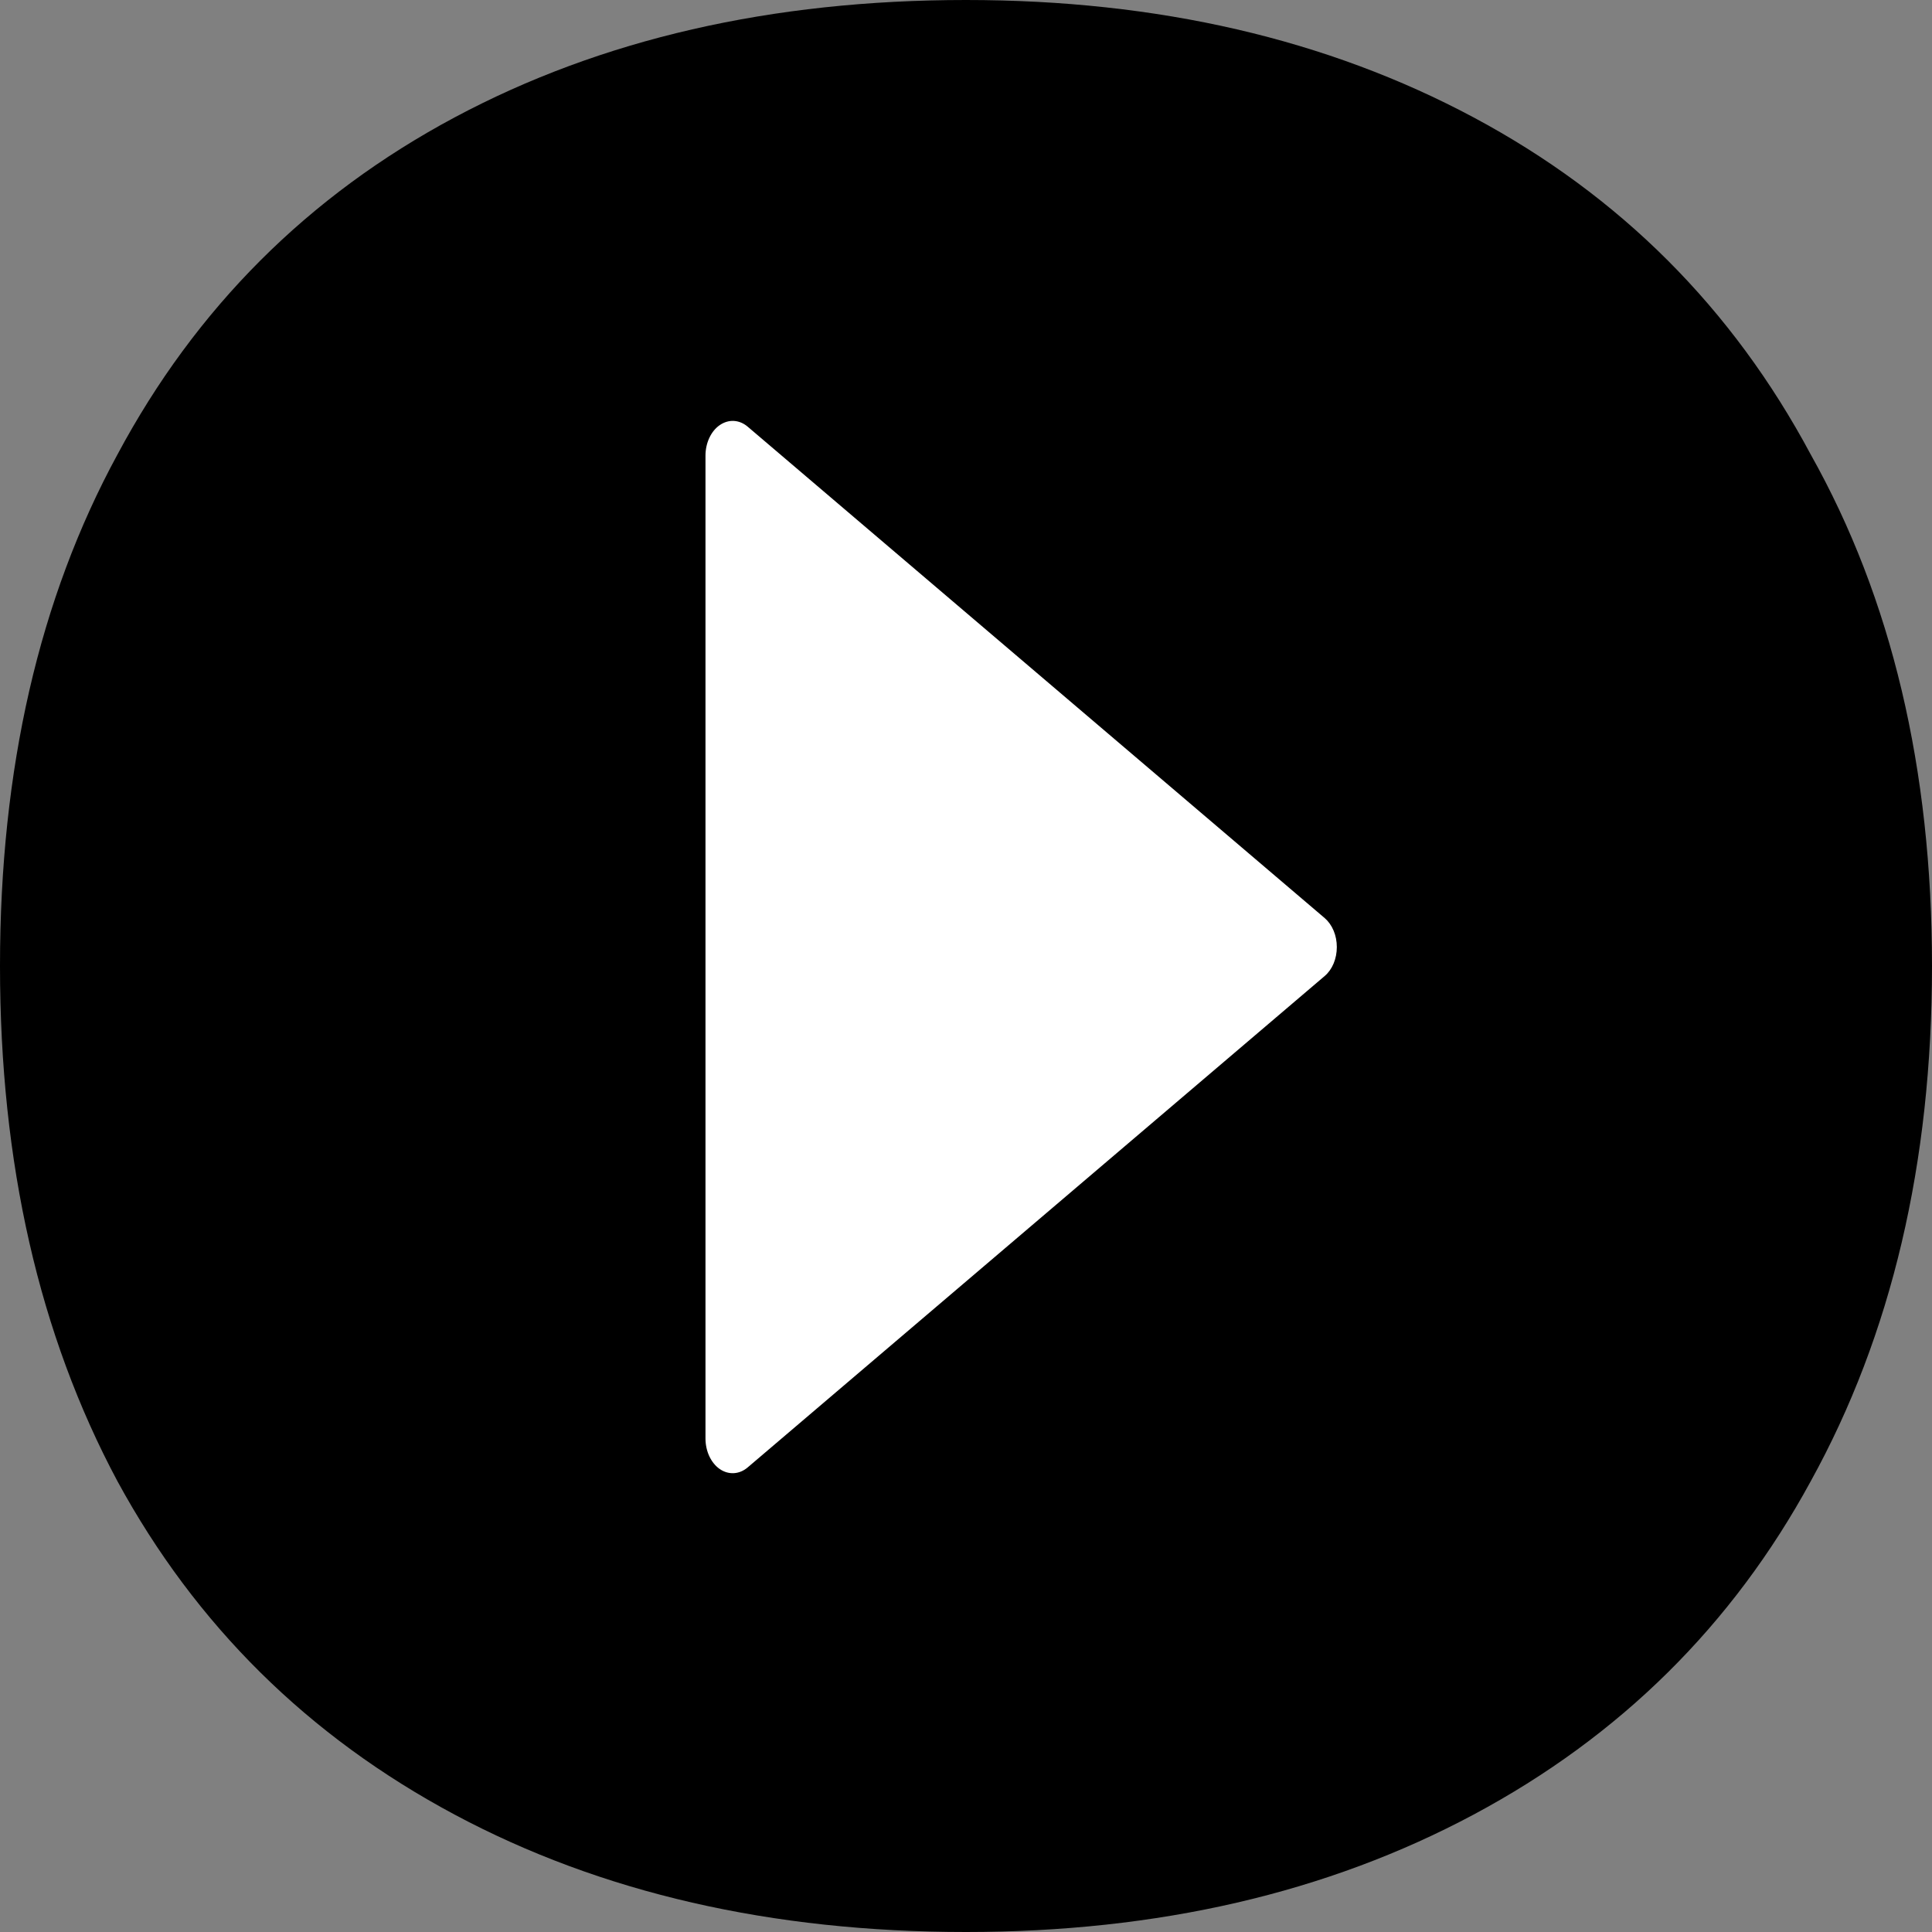
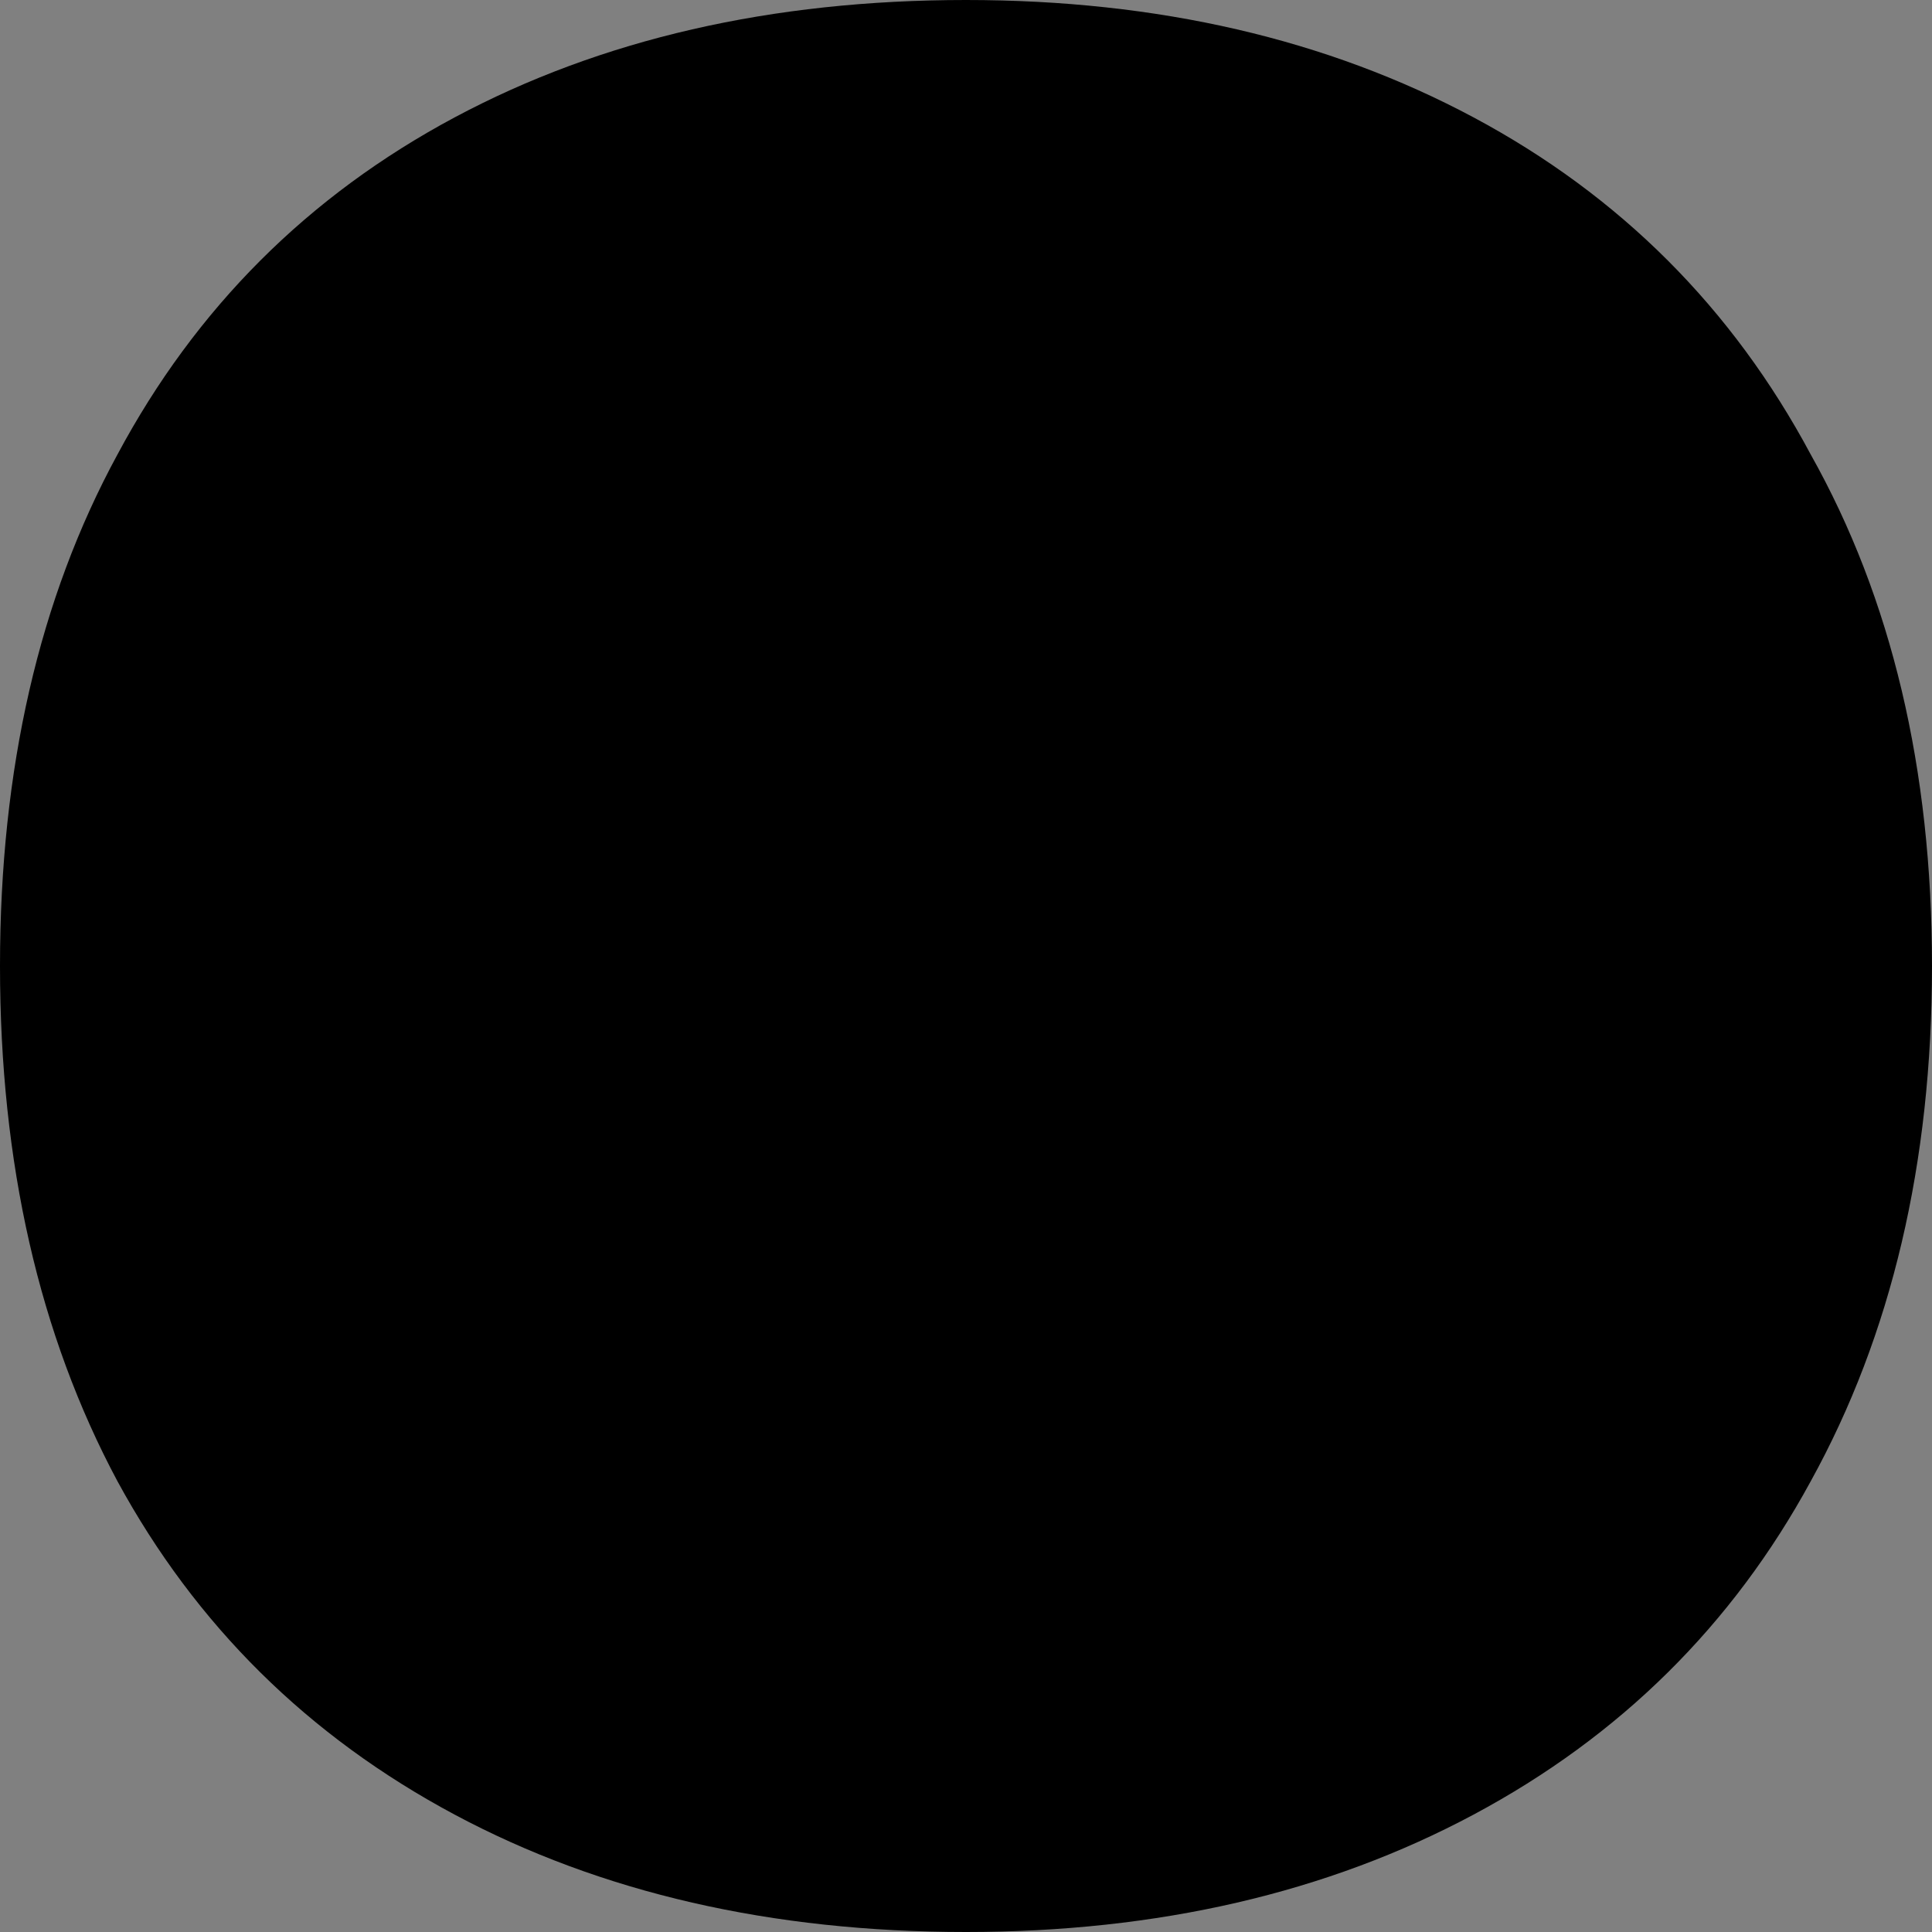
<svg xmlns="http://www.w3.org/2000/svg" width="32" height="32" viewBox="0 0 32 32" fill="none">
  <rect x="0" y="0" width="32" height="32" fill="#808080" stroke="none" />
  <path d="M16 32C12.779 32 9.956 31.352 7.529 30.055C5.103 28.758 3.242 26.918 1.945 24.533C0.648 22.107 0 19.263 0 16C0 12.737 0.648 9.914 1.945 7.529C3.242 5.103 5.103 3.242 7.529 1.945C9.956 0.648 12.779 0 16 0C19.179 0 21.982 0.648 24.408 1.945C26.834 3.242 28.695 5.103 29.992 7.529C31.331 9.914 32 12.737 32 16C32 19.263 31.331 22.107 29.992 24.533C28.695 26.918 26.834 28.758 24.408 30.055C21.982 31.352 19.179 32 16 32Z" fill="black" />
-   <path d="M21.942 16.165L12.385 24.304C12.317 24.362 12.239 24.395 12.157 24.4C12.076 24.405 11.995 24.382 11.923 24.333C11.851 24.284 11.791 24.21 11.749 24.121C11.707 24.032 11.685 23.929 11.685 23.825V7.547C11.685 7.443 11.707 7.341 11.749 7.252C11.791 7.162 11.851 7.089 11.923 7.04C11.995 6.991 12.076 6.967 12.157 6.972C12.239 6.977 12.317 7.01 12.385 7.068L21.942 15.207C22.003 15.26 22.054 15.331 22.089 15.415C22.124 15.498 22.142 15.591 22.142 15.686C22.142 15.781 22.124 15.874 22.089 15.958C22.054 16.042 22.003 16.113 21.942 16.165Z" fill="white" />
</svg>